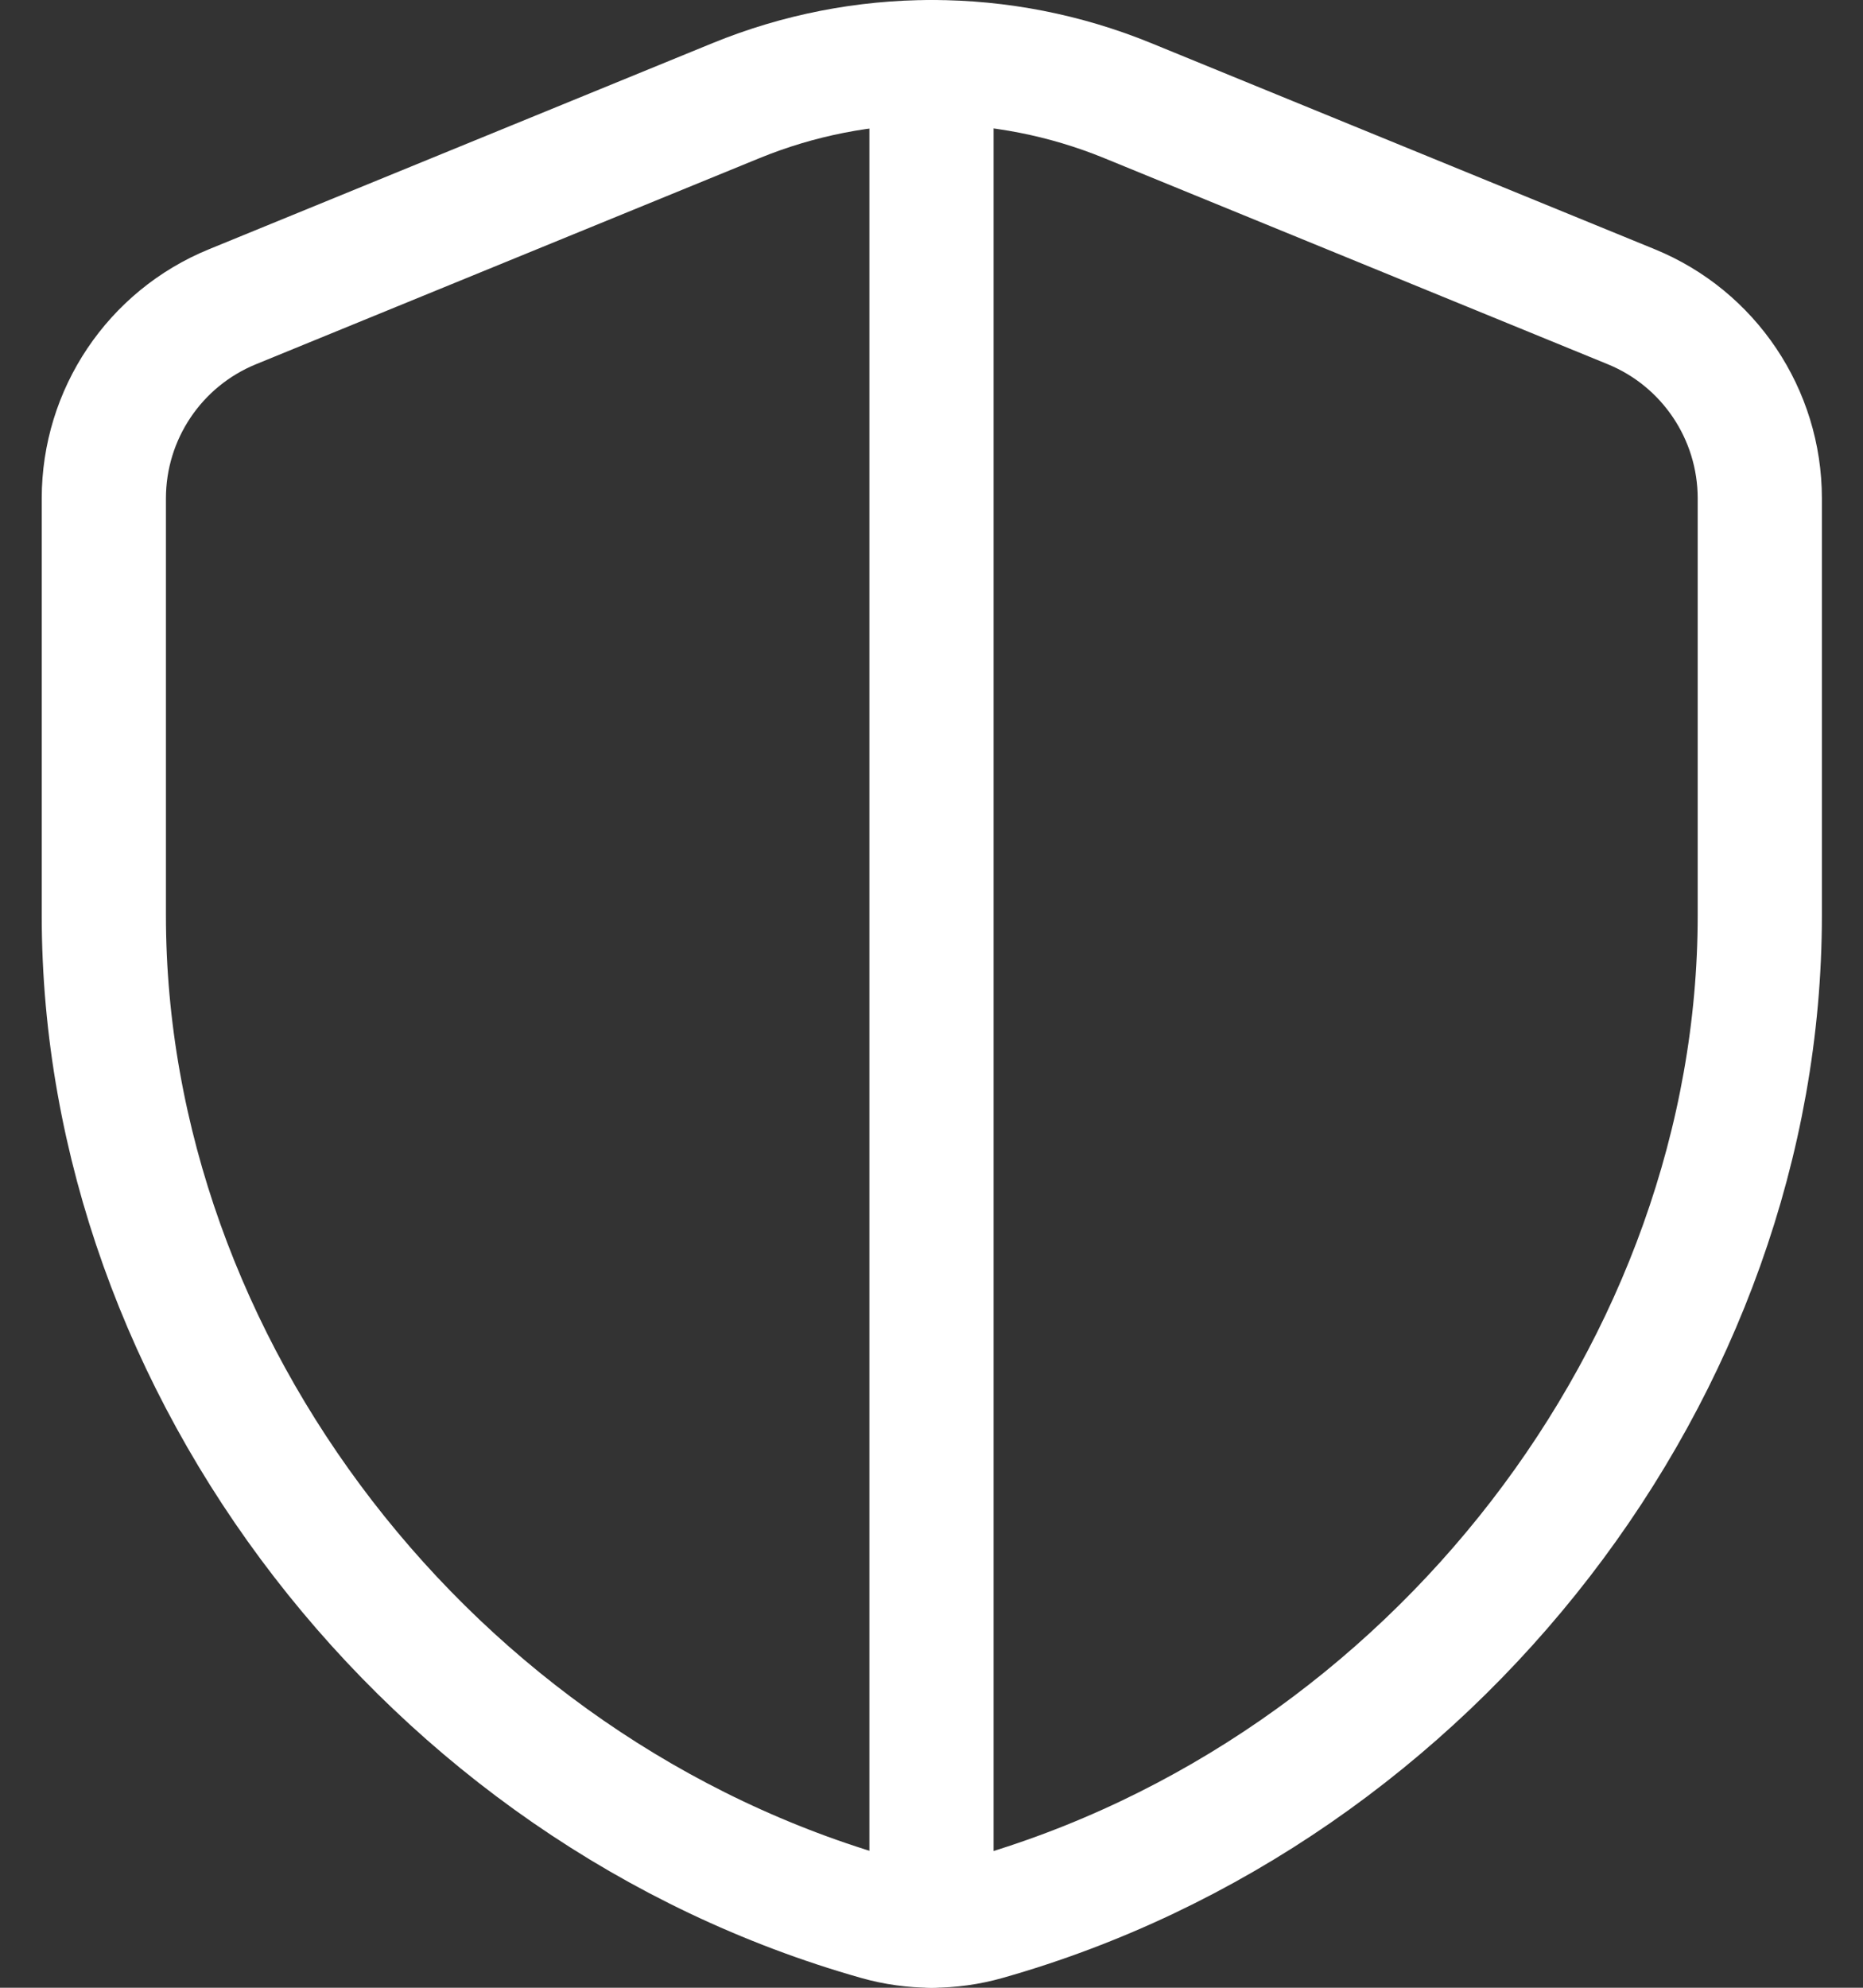
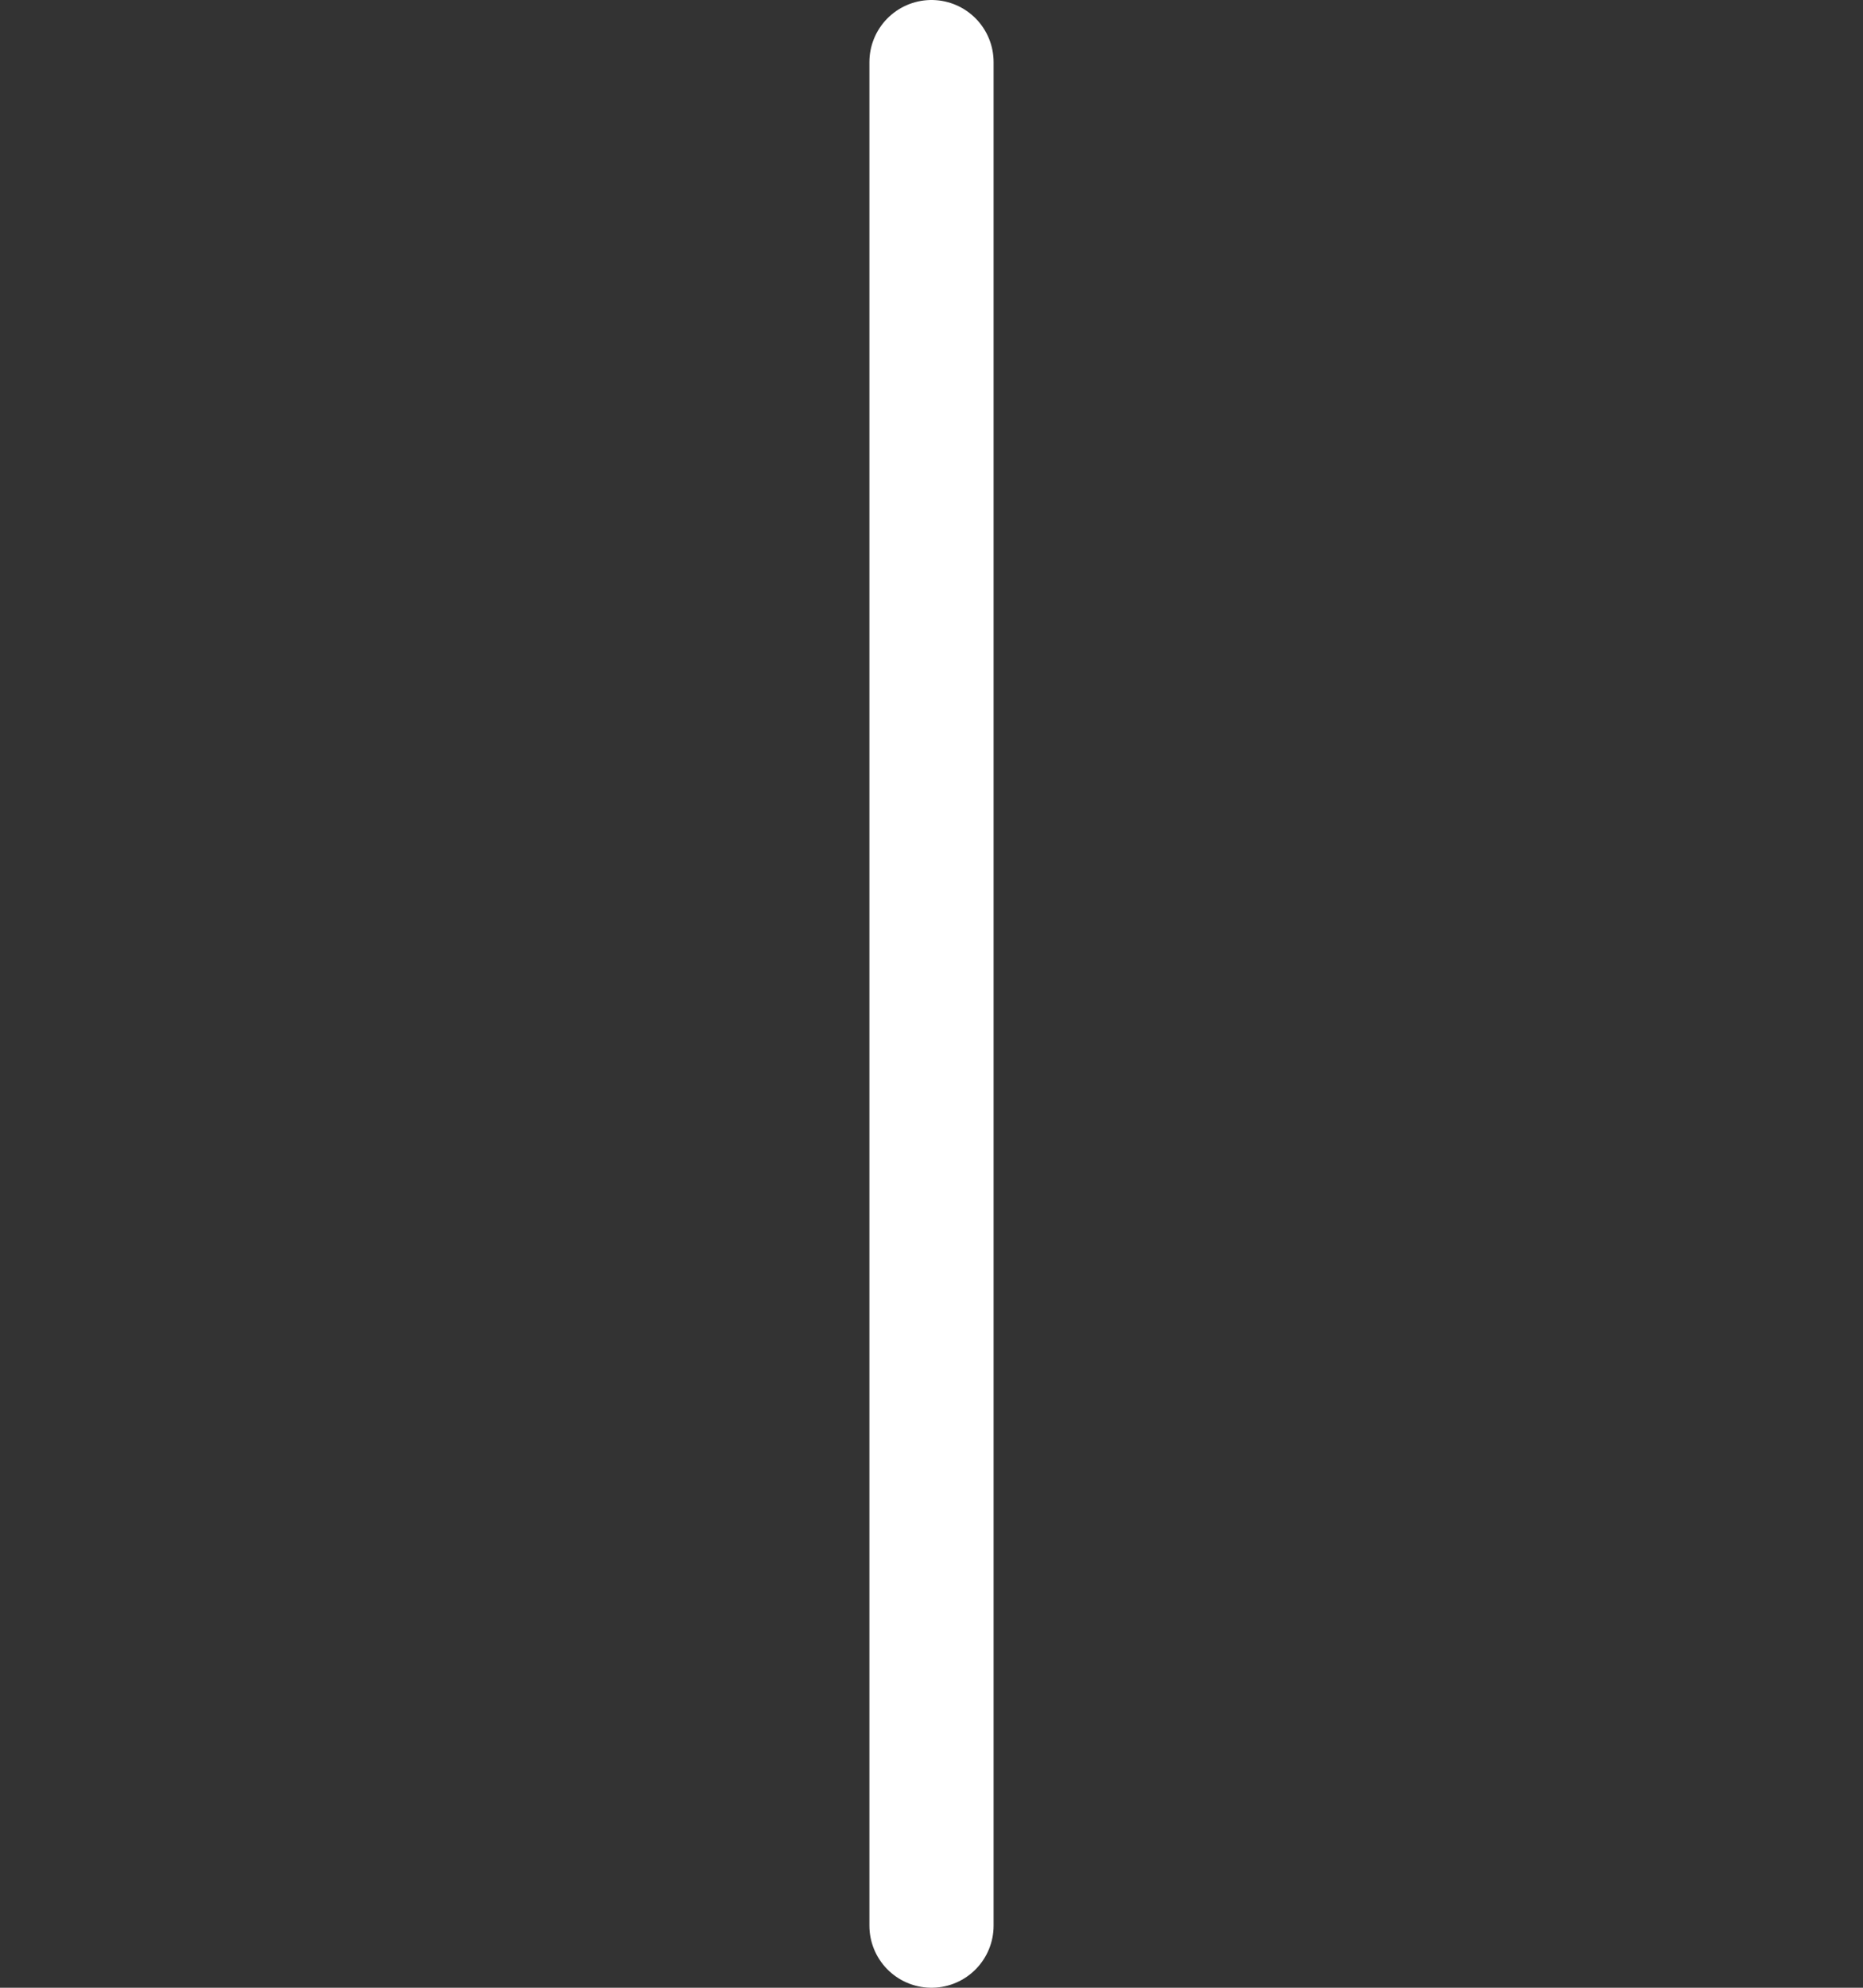
<svg xmlns="http://www.w3.org/2000/svg" width="30" height="32" viewBox="0 0 30 32" fill="none">
  <rect x="0" y="0" width="30" height="32" fill="#333333" stroke="none" />
-   <path d="M28.338 14.736C28.338 22.016 23.077 28.84 15.872 30.88C15.309 31.04 14.702 31.04 14.139 30.88C6.934 28.841 1.672 22.016 1.672 14.736V8.023C1.672 6.67 2.49 5.45 3.744 4.938L11.85 1.621C13.873 0.793 16.14 0.793 18.162 1.621L26.268 4.938C27.52 5.45 28.338 6.67 28.338 8.023V14.736Z" stroke="white" stroke-width="2" stroke-linecap="round" stroke-linejoin="round" />
  <path d="M15 1V31" stroke="white" stroke-width="2" stroke-linecap="round" stroke-linejoin="round" />
</svg>